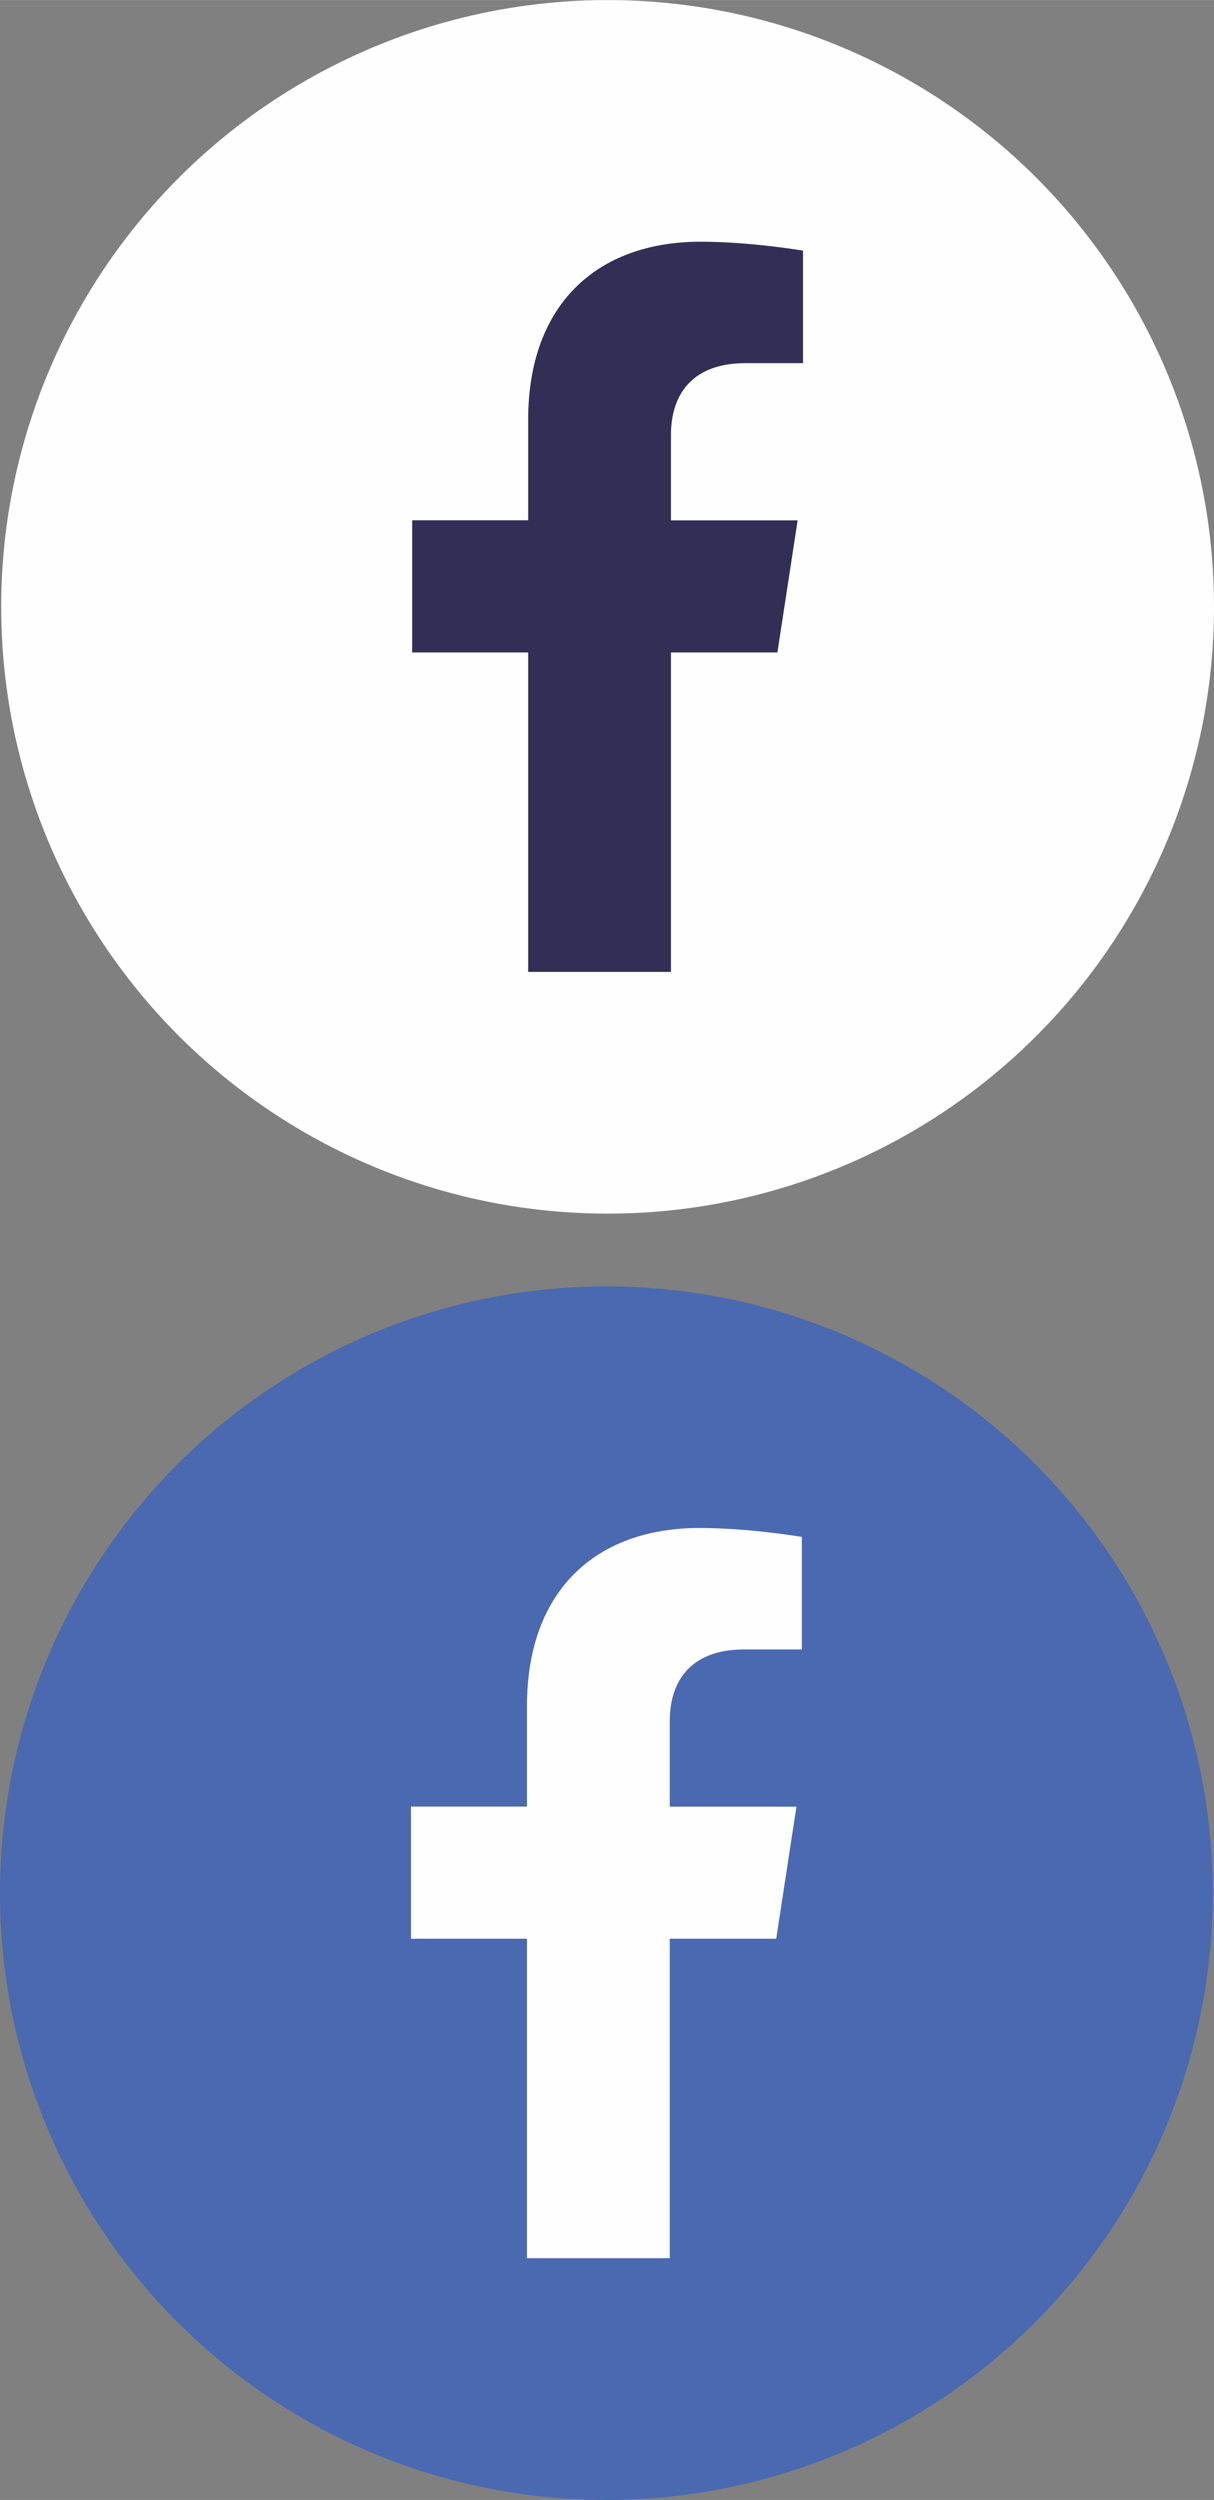
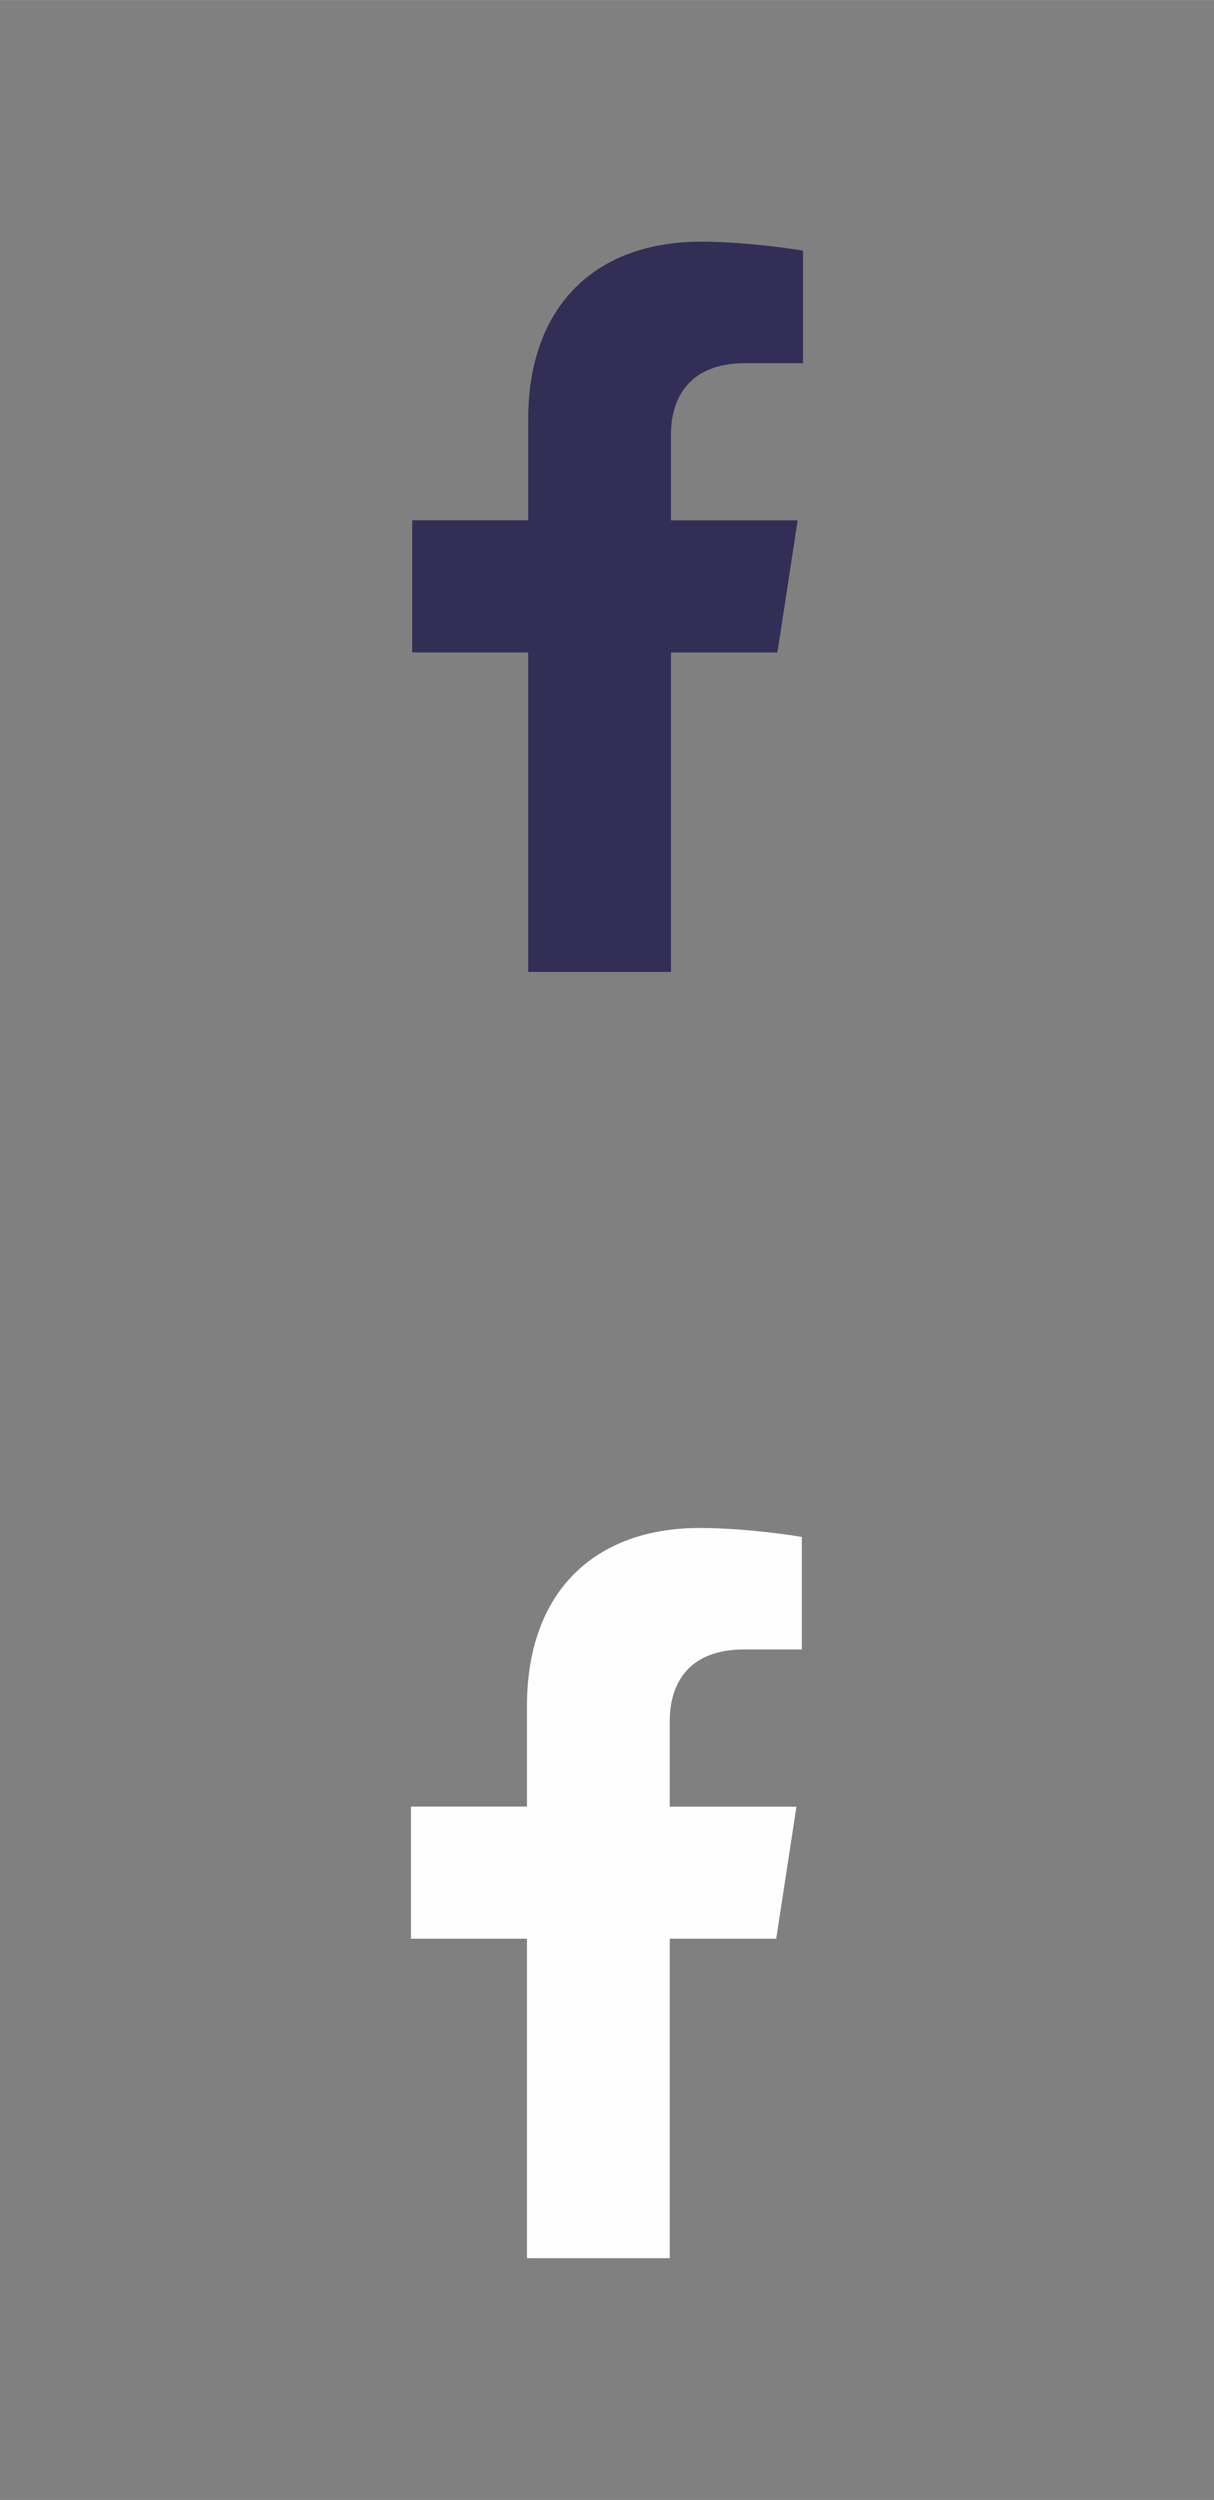
<svg xmlns="http://www.w3.org/2000/svg" xml:space="preserve" width="14.238mm" height="29.302mm" version="1.1" style="shape-rendering:geometricPrecision; text-rendering:geometricPrecision; image-rendering:optimizeQuality; fill-rule:evenodd; clip-rule:evenodd" viewBox="0 0 272.83 561.46">
  <rect x="0" y="0" width="272.83" height="561.46" fill="#808080" stroke="none" />
  <defs>
    <style type="text/css">
   
    .fil2 {fill:#FEFEFE}
    .fil0 {fill:#4A69B0}
    .fil3 {fill:#322E56;fill-rule:nonzero}
    .fil1 {fill:#FEFEFE;fill-rule:nonzero}
   
  </style>
  </defs>
  <g id="Layer_x0020_1">
-     <circle class="fil0" cx="136.28" cy="425.18" r="136.28" />
    <path class="fil1" d="M174.44 435.43l4.55 -29.68 -28.47 0 0 -19.27c0,-8.11 3.99,-16.04 16.73,-16.04l12.95 0 0 -25.27c0,0 -11.75,-2.01 -22.98,-2.01 -23.45,0 -38.79,14.22 -38.79,39.95l0 22.62 -26.07 0 0 29.68 26.07 0 0 71.75 32.09 0 0 -71.75 23.93 0 -0.01 0.01z" />
-     <circle class="fil2" cx="136.55" cy="136.28" r="136.28" />
    <path class="fil3" d="M174.71 146.54l4.55 -29.68 -28.47 0 0 -19.27c0,-8.11 3.99,-16.04 16.73,-16.04l12.95 0 0 -25.27c0,0 -11.75,-2.01 -22.98,-2.01 -23.45,0 -38.79,14.22 -38.79,39.95l0 22.62 -26.07 0 0 29.68 26.07 0 0 71.75 32.09 0 0 -71.75 23.93 0 -0.01 0.01z" />
  </g>
</svg>